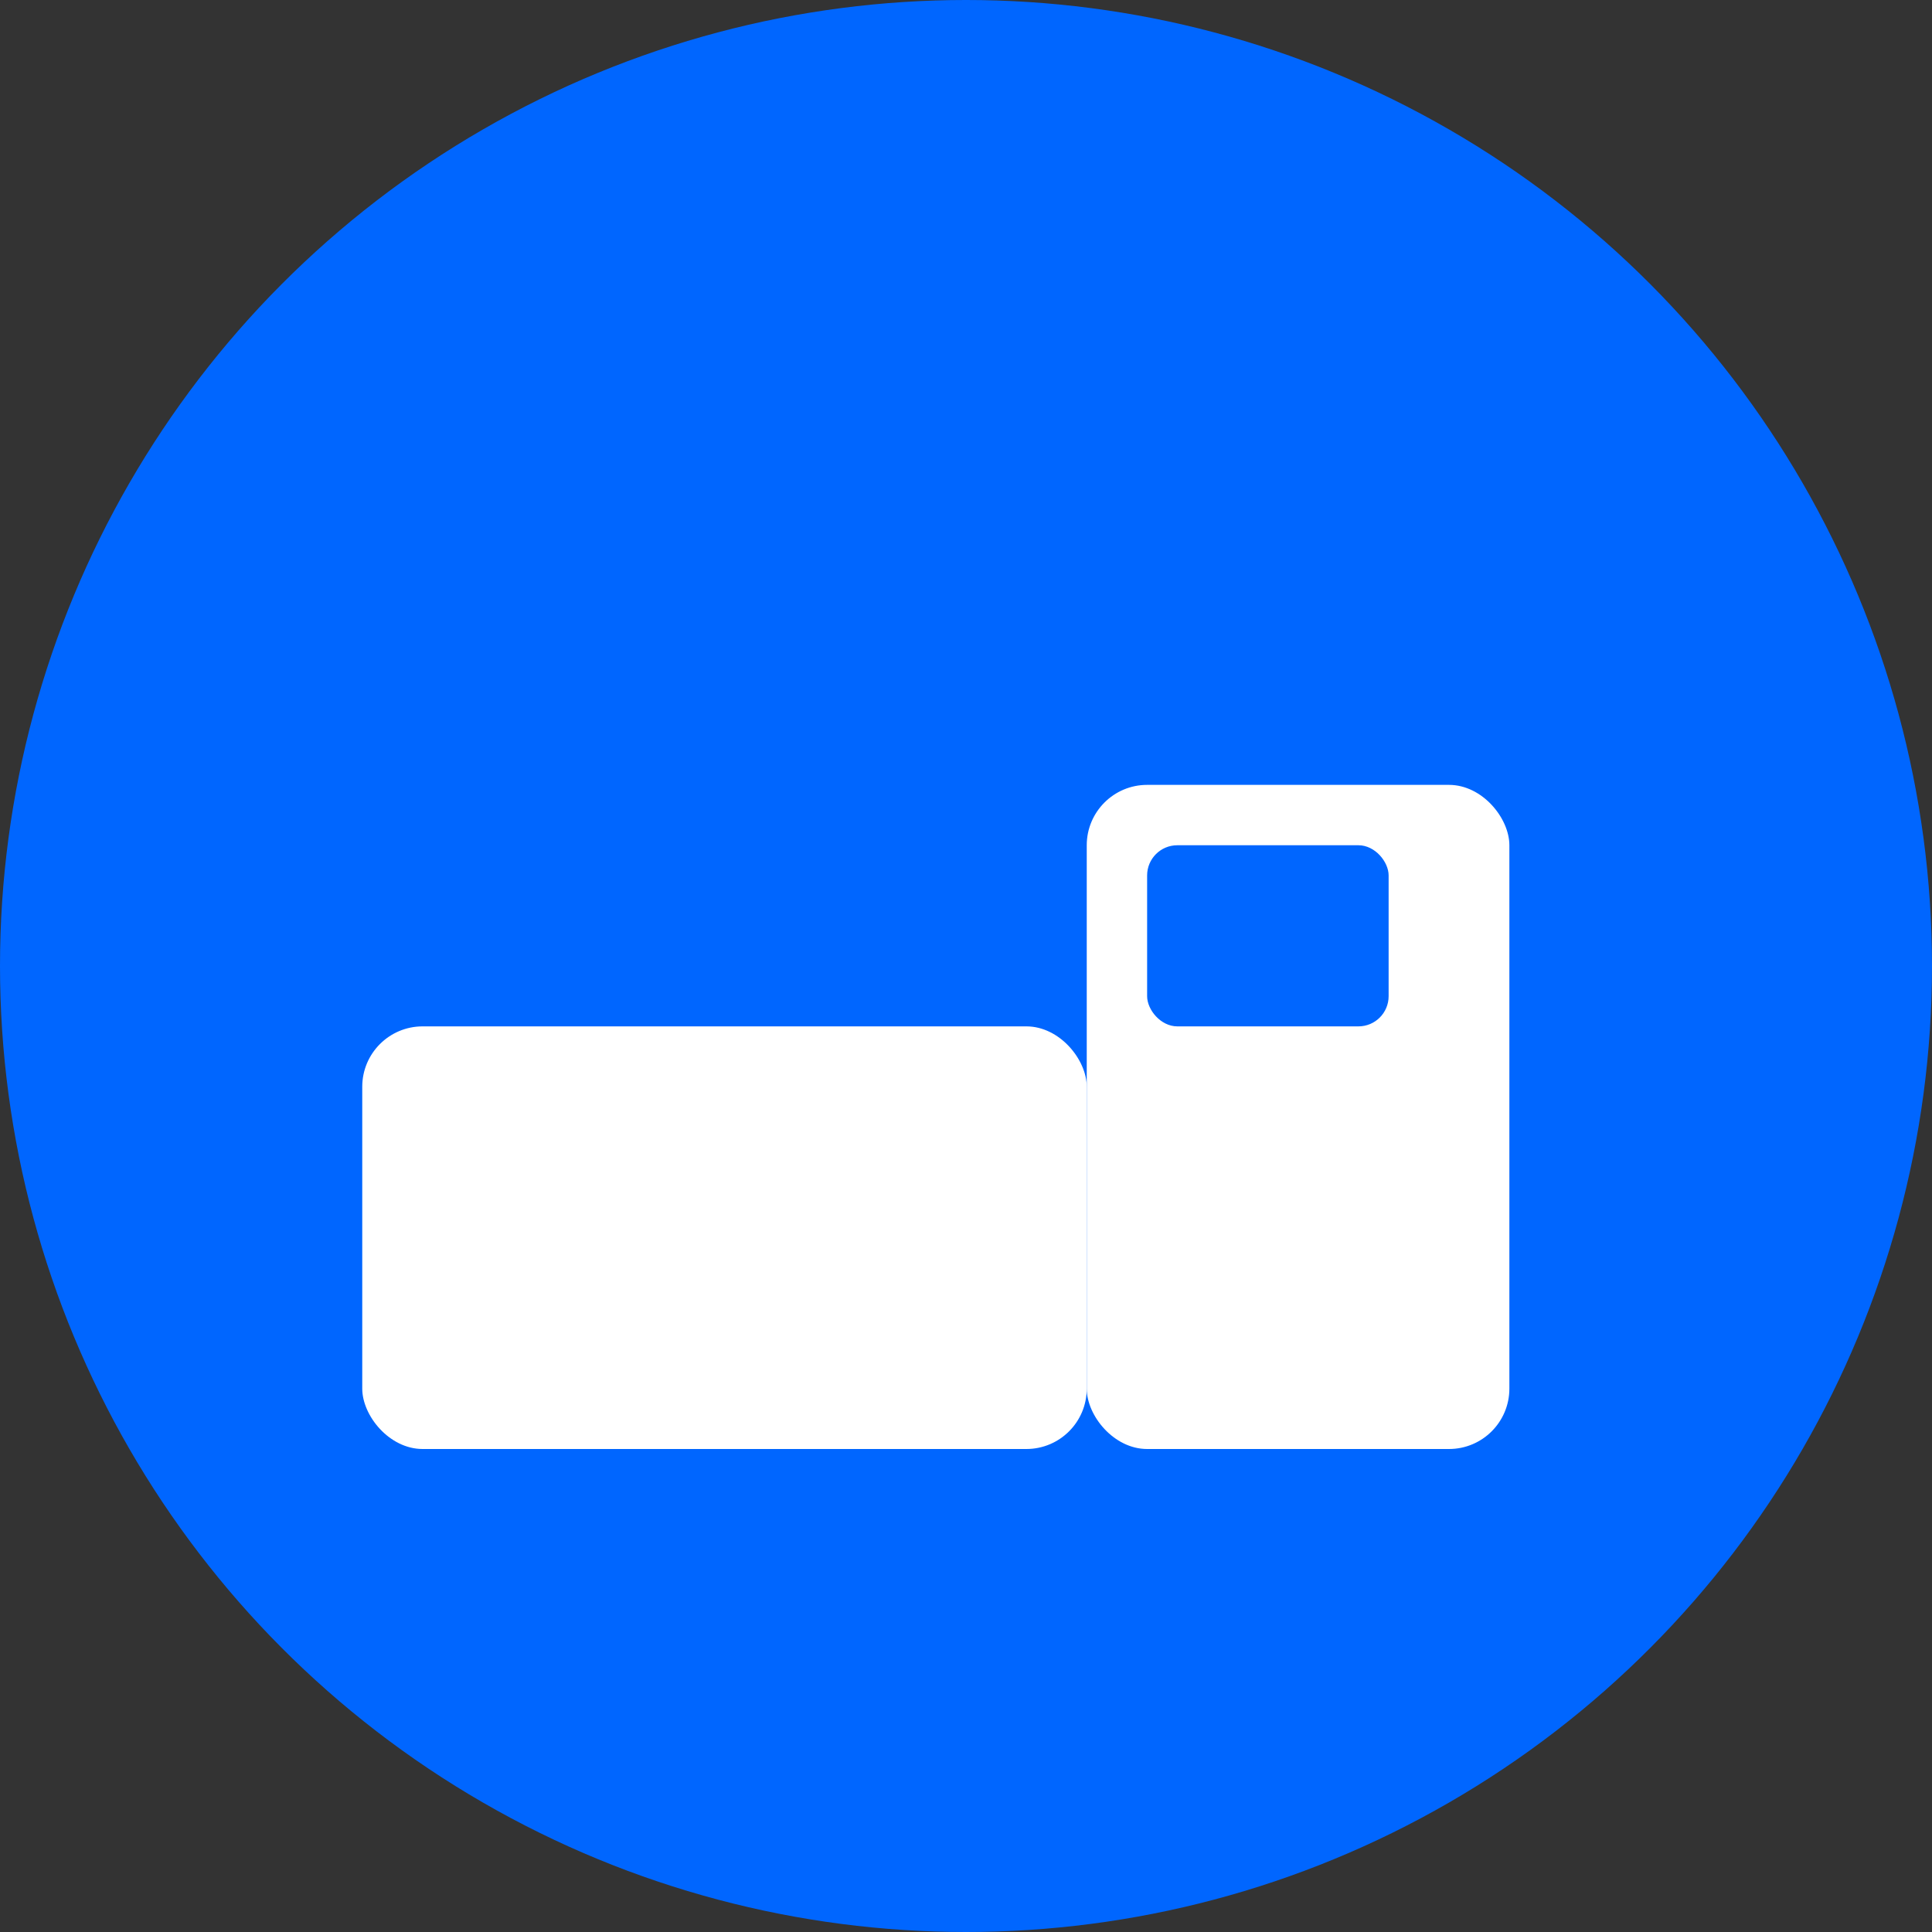
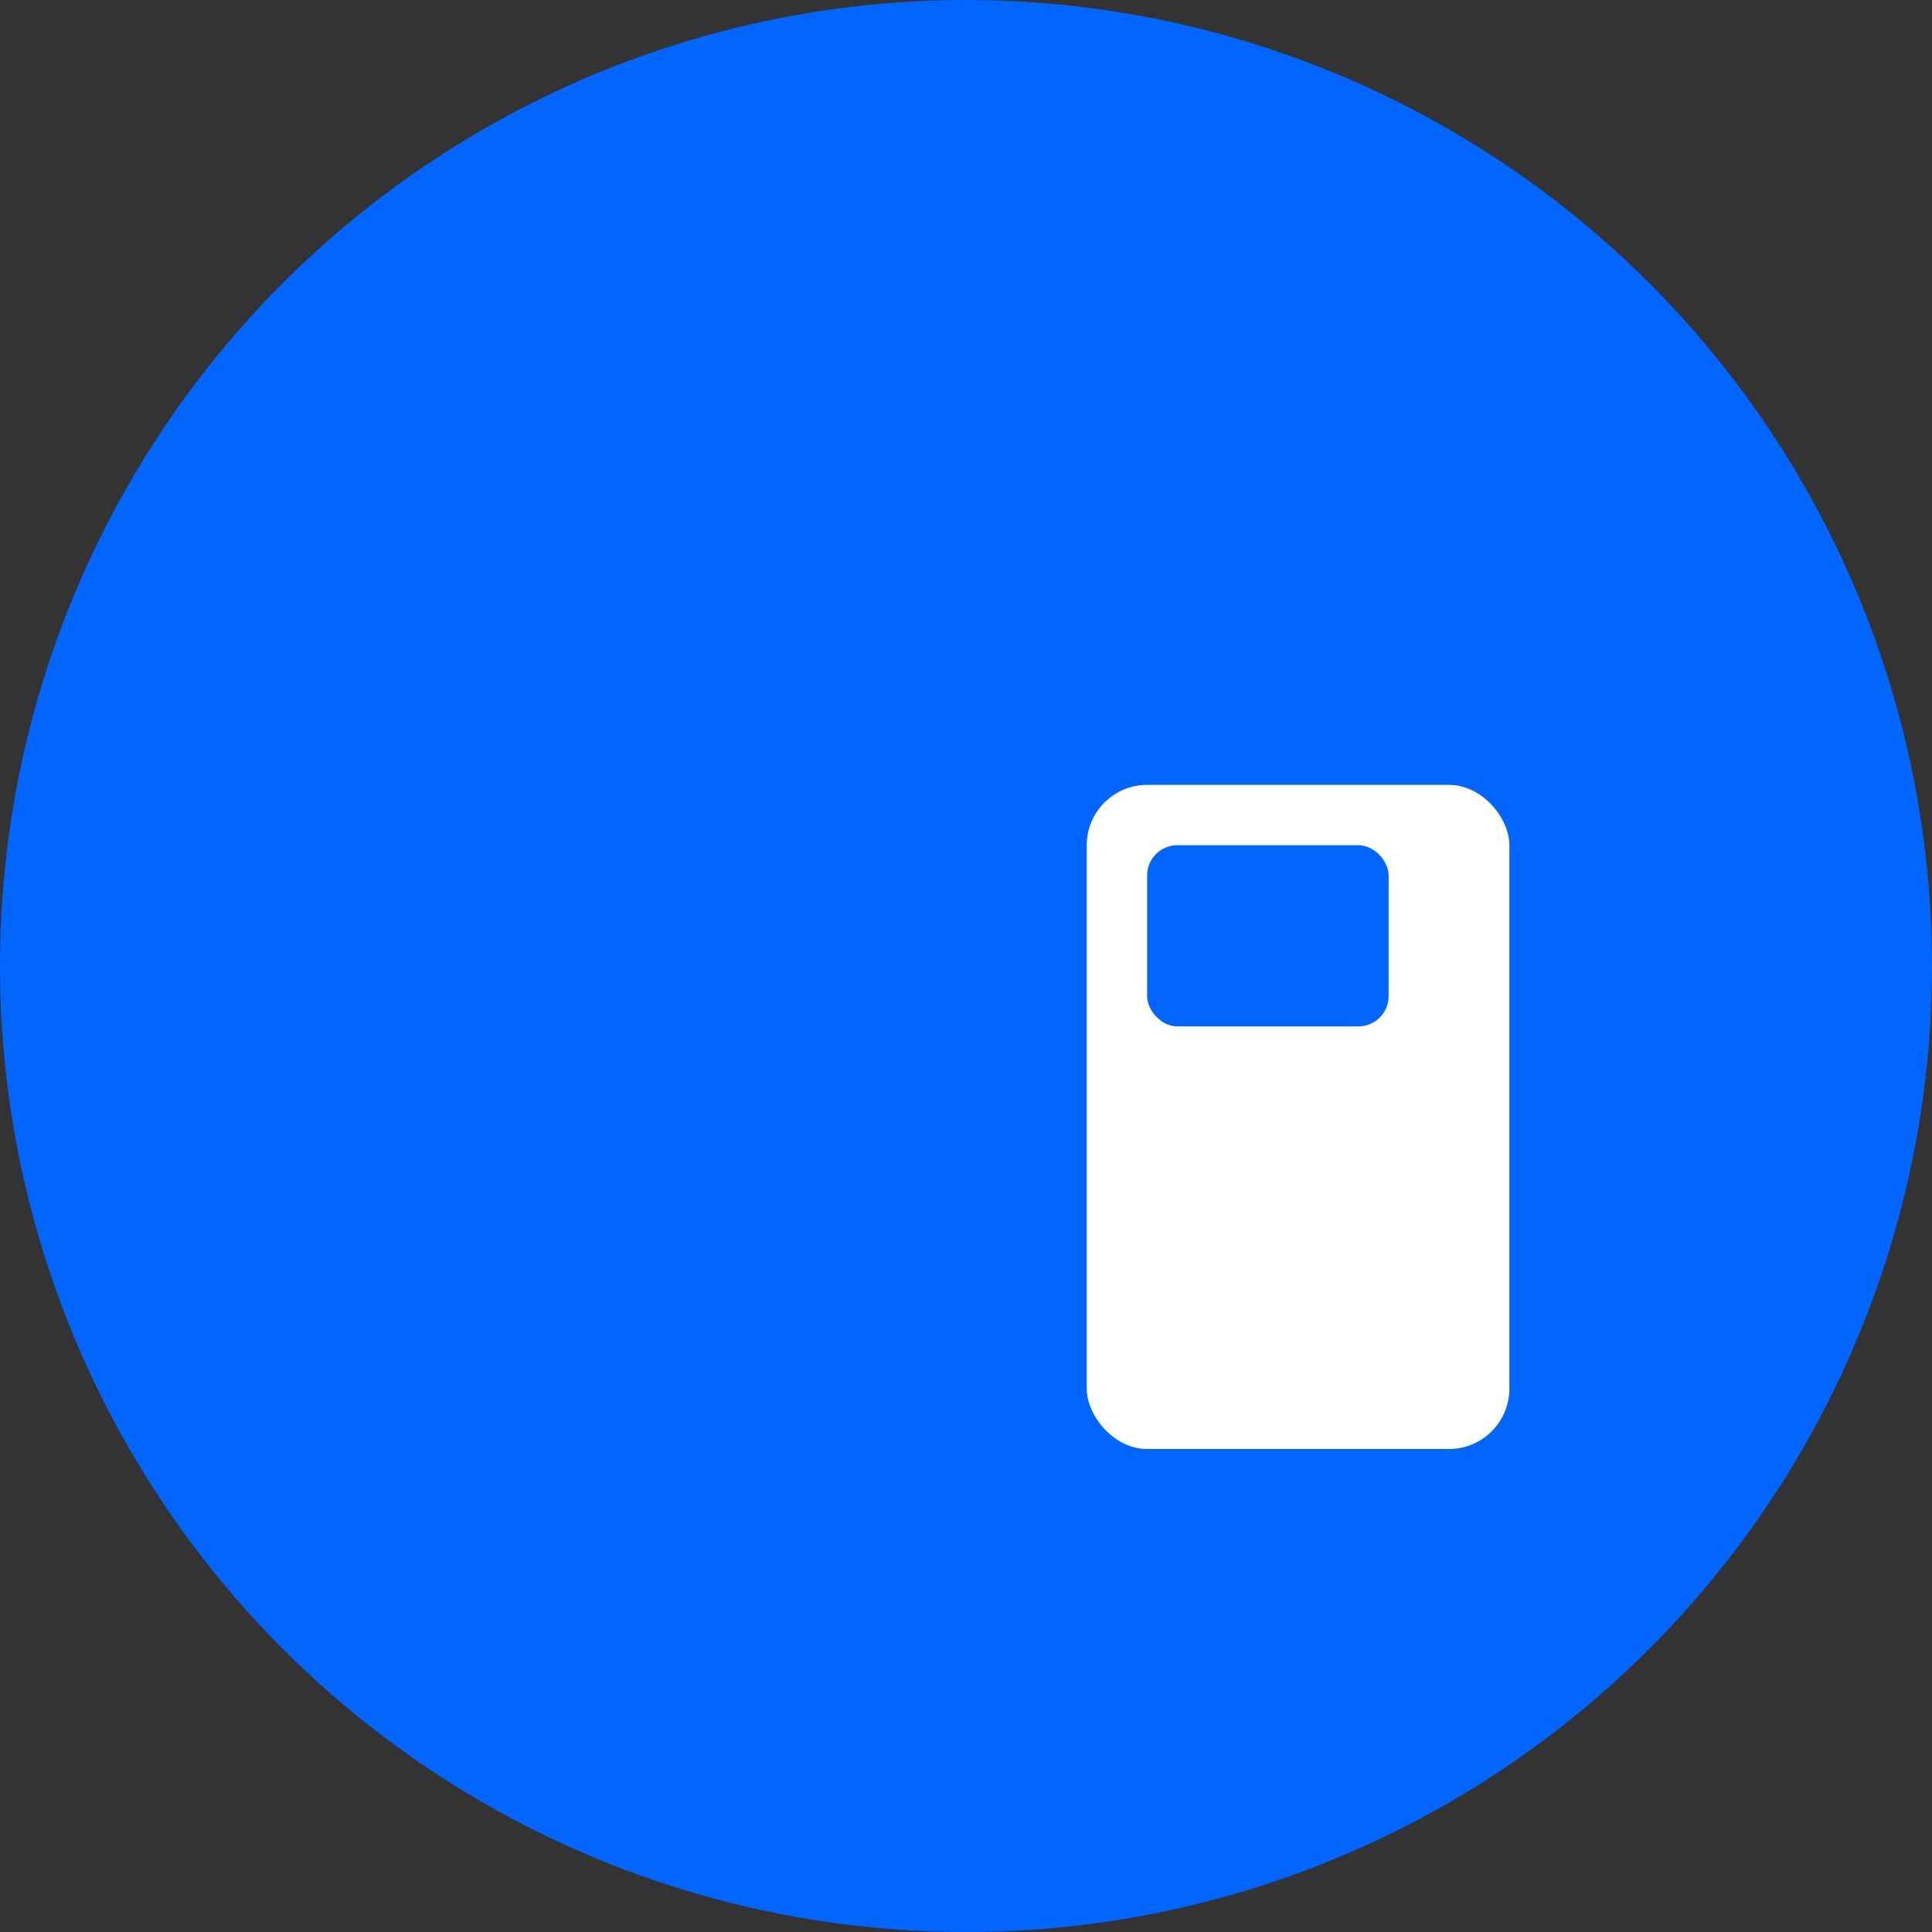
<svg xmlns="http://www.w3.org/2000/svg" width="32" height="32" viewBox="0 0 32 32" fill="none">
  <rect x="0" y="0" width="32" height="32" fill="#333333" stroke="none" />
  <circle cx="16" cy="16" r="16" fill="#0066FF" />
  <g transform="translate(6, 9)">
-     <rect x="0" y="8" width="12" height="7" fill="#FFFFFF" rx="1" />
    <rect x="12" y="4" width="7" height="11" fill="#FFFFFF" rx="1" />
    <circle cx="3" cy="17" r="2" fill="#0066FF" />
    <circle cx="15" cy="17" r="2" fill="#0066FF" />
    <rect x="13" y="5" width="4" height="3" fill="#0066FF" rx="0.5" />
  </g>
</svg>